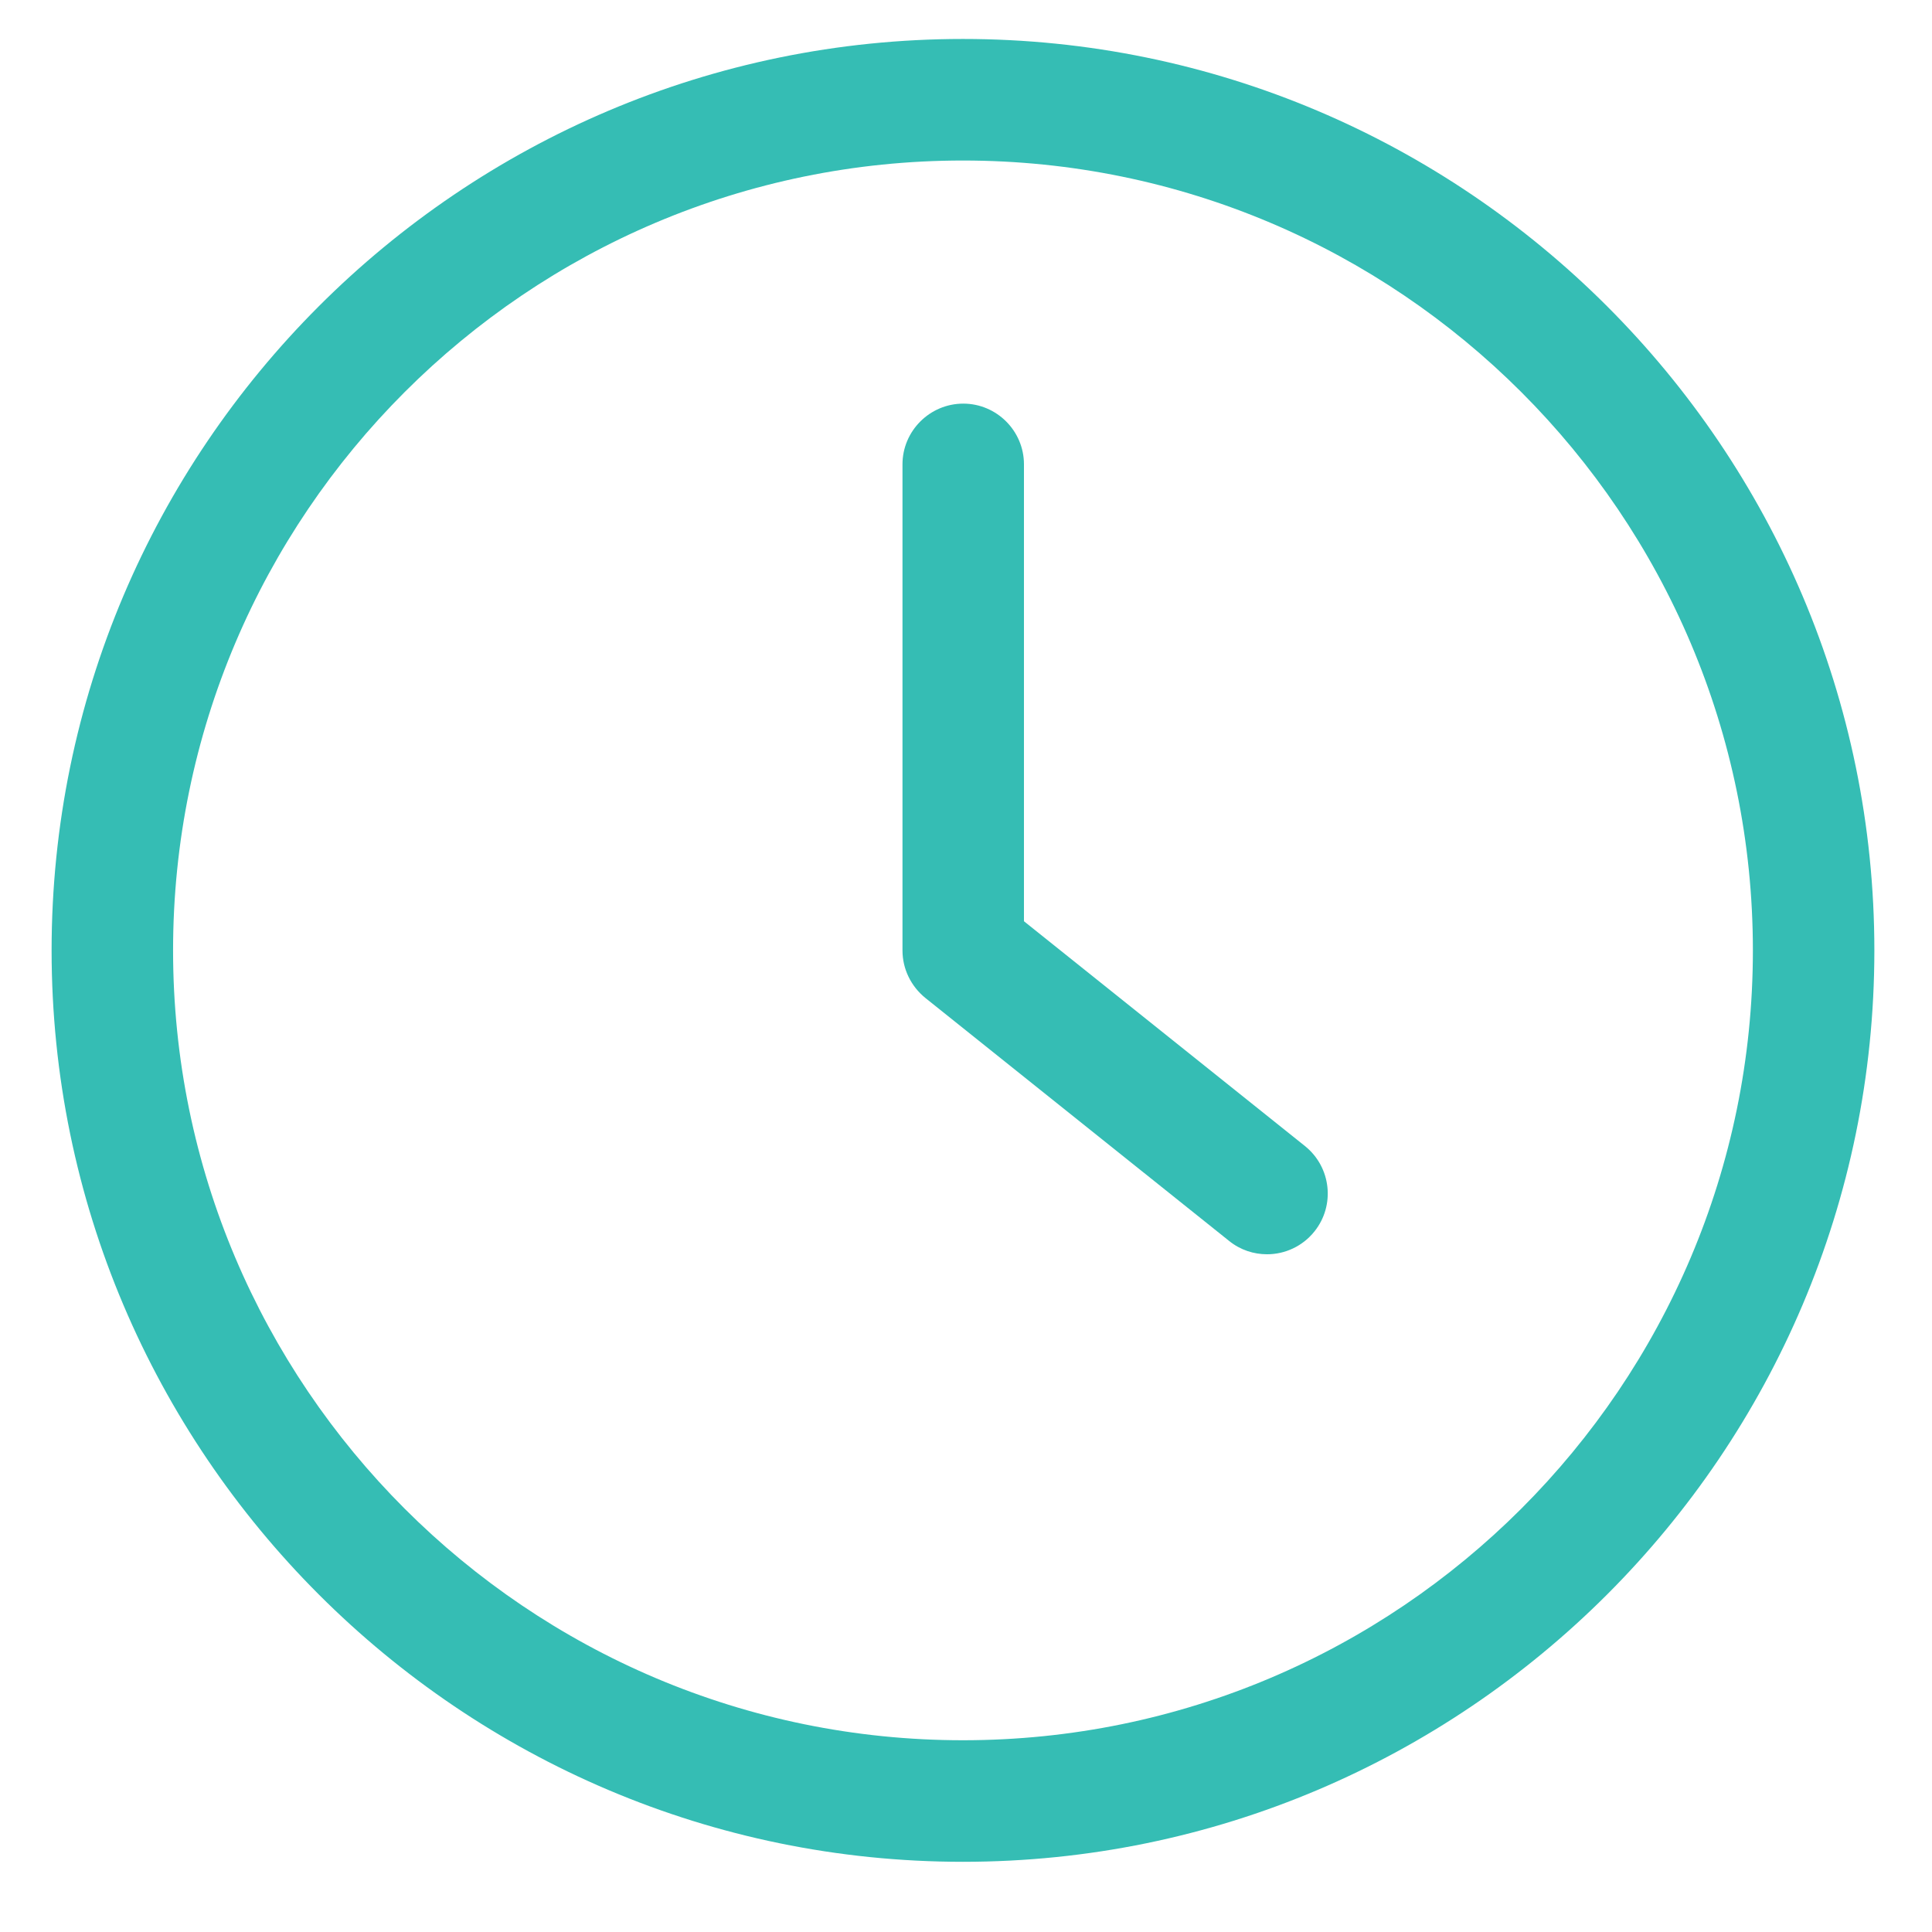
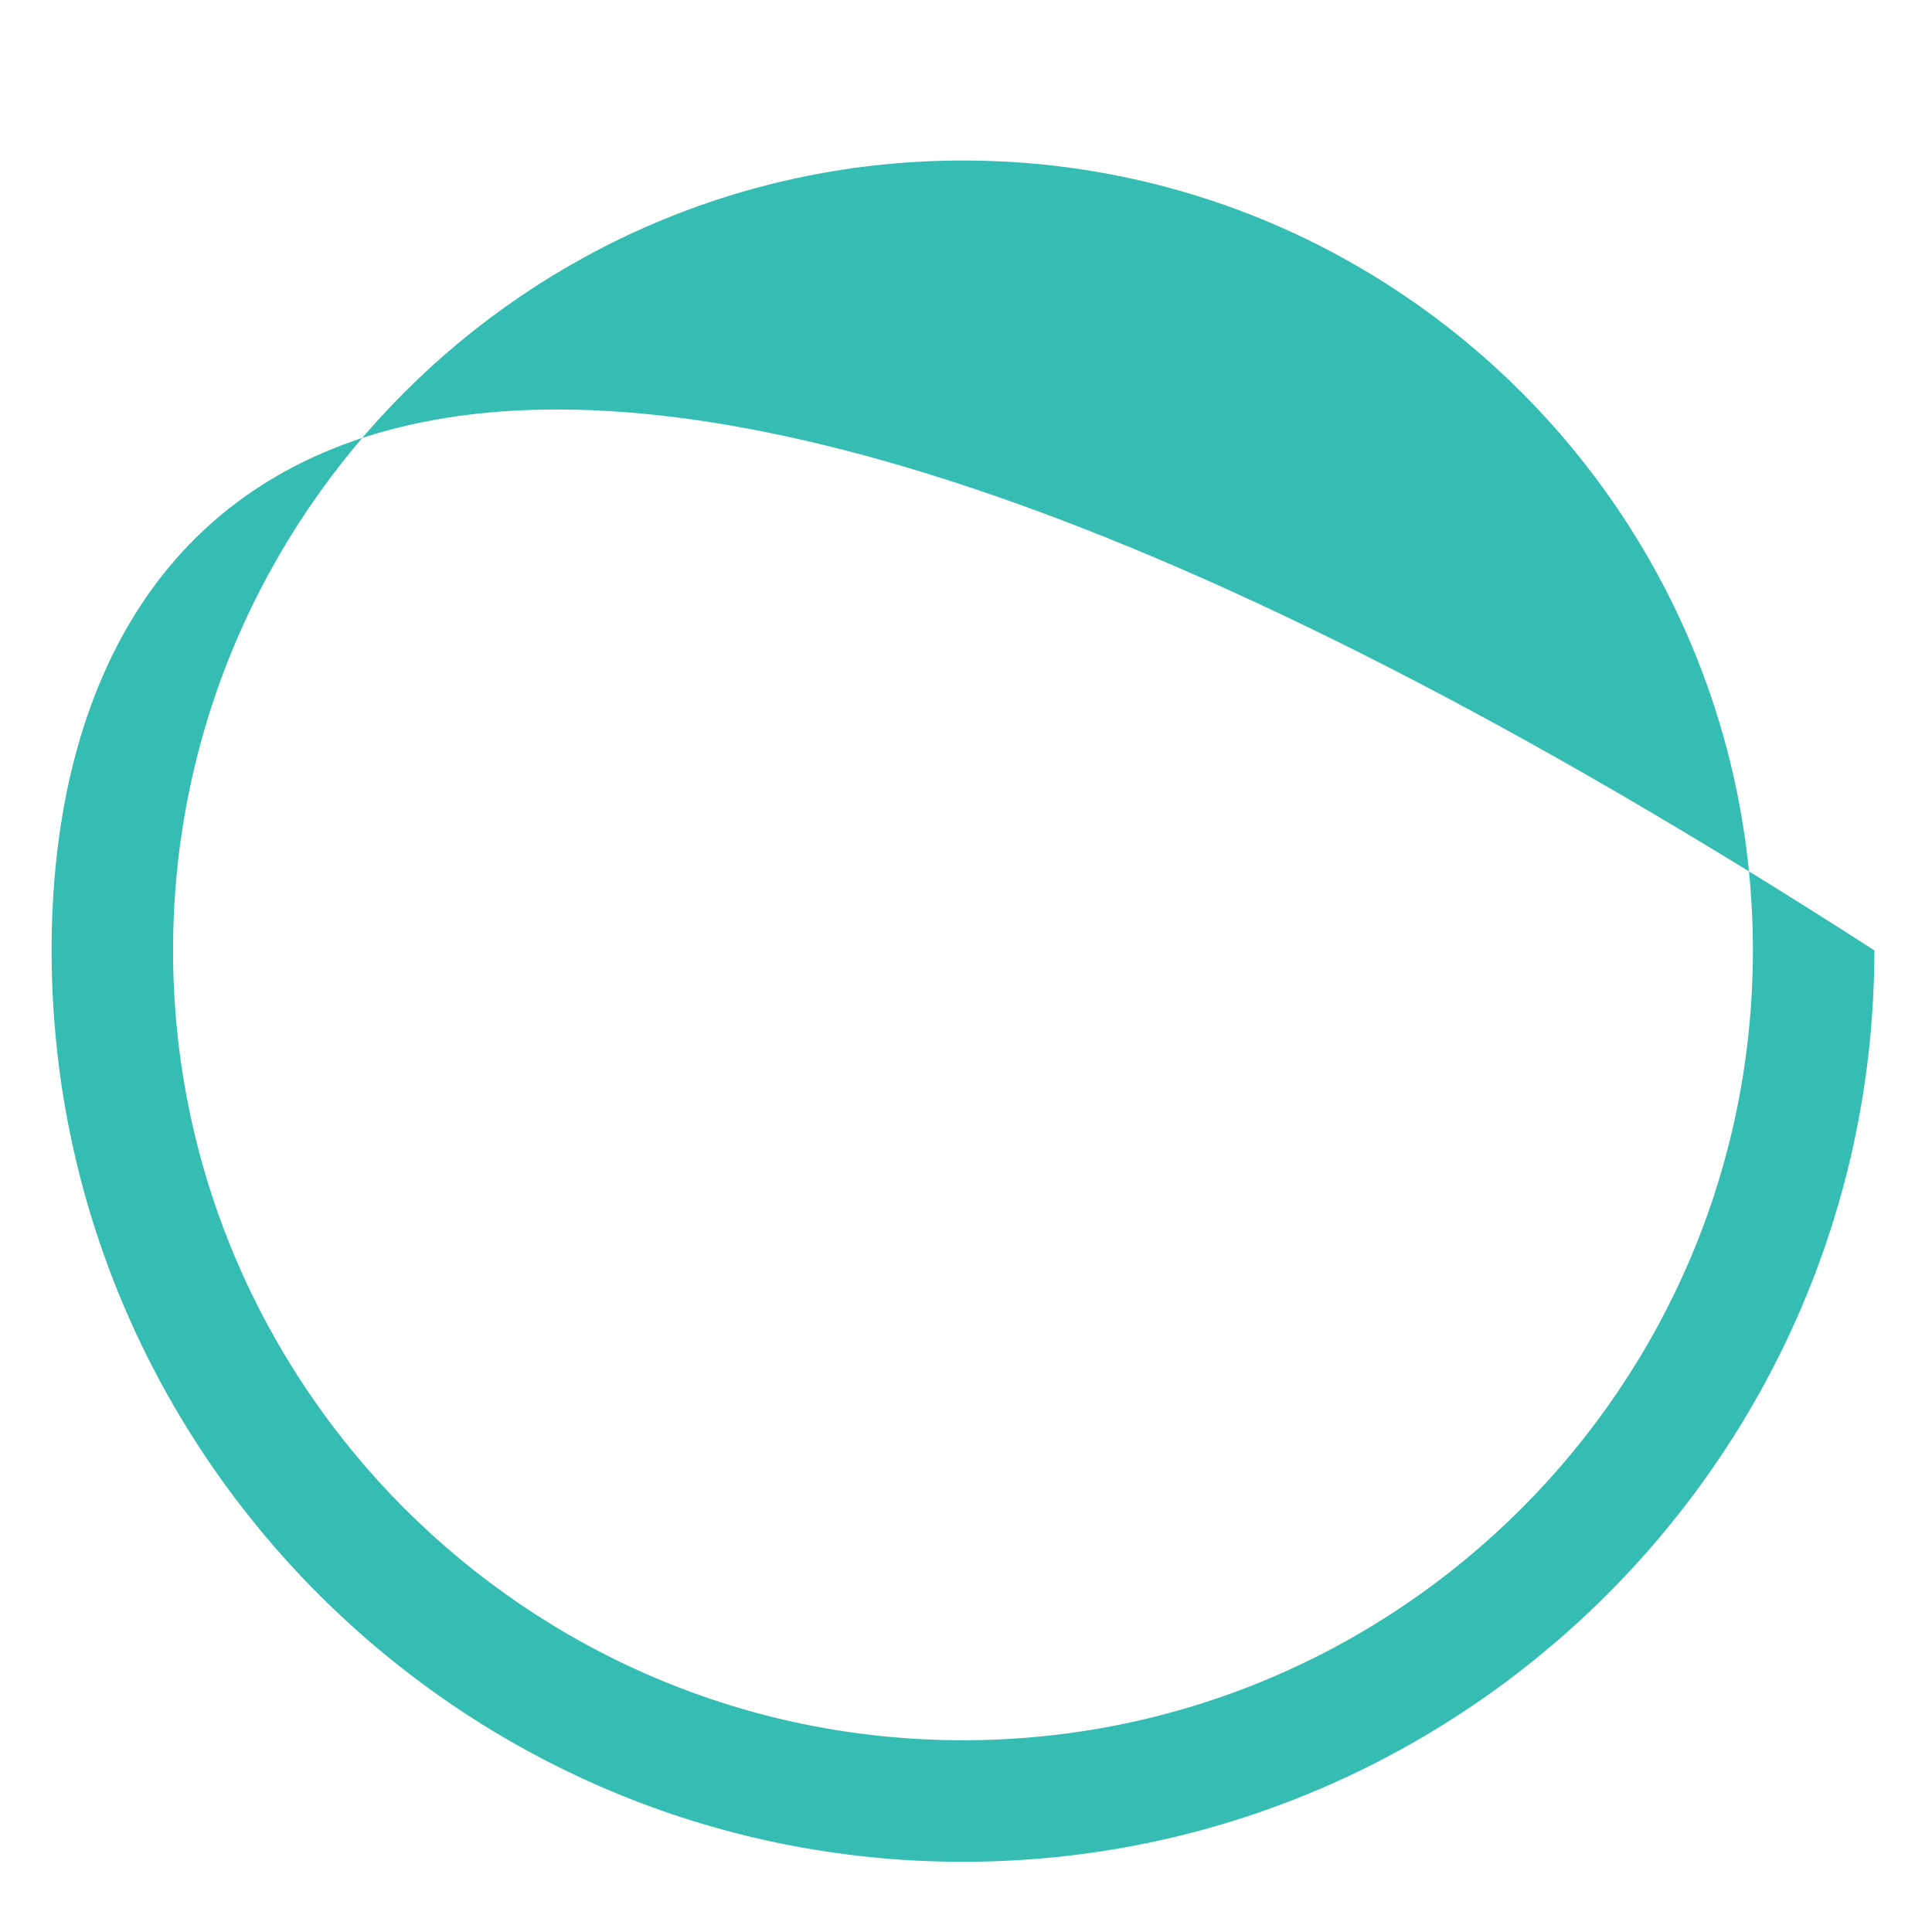
<svg xmlns="http://www.w3.org/2000/svg" width="24" height="24" viewBox="0 0 24 24" fill="none">
-   <path d="M11.962 23.128C18.204 23.128 23.284 18.048 23.284 11.806C23.284 5.564 18.204 0.484 11.962 0.484C5.72 0.484 0.641 5.564 0.641 11.806C0.641 18.048 5.72 23.128 11.962 23.128ZM11.962 1.994C17.374 1.994 21.775 6.394 21.775 11.806C21.775 17.218 17.374 21.618 11.962 21.618C6.551 21.618 2.15 17.218 2.15 11.806C2.15 6.394 6.551 1.994 11.962 1.994Z" fill="#35BDB4" />
-   <path d="M15.268 15.415C15.408 15.528 15.574 15.581 15.74 15.581C15.962 15.581 16.181 15.482 16.328 15.298C16.589 14.973 16.536 14.498 16.211 14.237L12.72 11.444V5.768C12.72 5.353 12.381 5.014 11.966 5.014C11.551 5.014 11.211 5.353 11.211 5.768V11.807C11.211 12.037 11.317 12.252 11.494 12.396L15.268 15.415Z" fill="#35BDB4" />
+   <path d="M11.962 23.128C18.204 23.128 23.284 18.048 23.284 11.806C5.72 0.484 0.641 5.564 0.641 11.806C0.641 18.048 5.72 23.128 11.962 23.128ZM11.962 1.994C17.374 1.994 21.775 6.394 21.775 11.806C21.775 17.218 17.374 21.618 11.962 21.618C6.551 21.618 2.15 17.218 2.15 11.806C2.15 6.394 6.551 1.994 11.962 1.994Z" fill="#35BDB4" />
</svg>